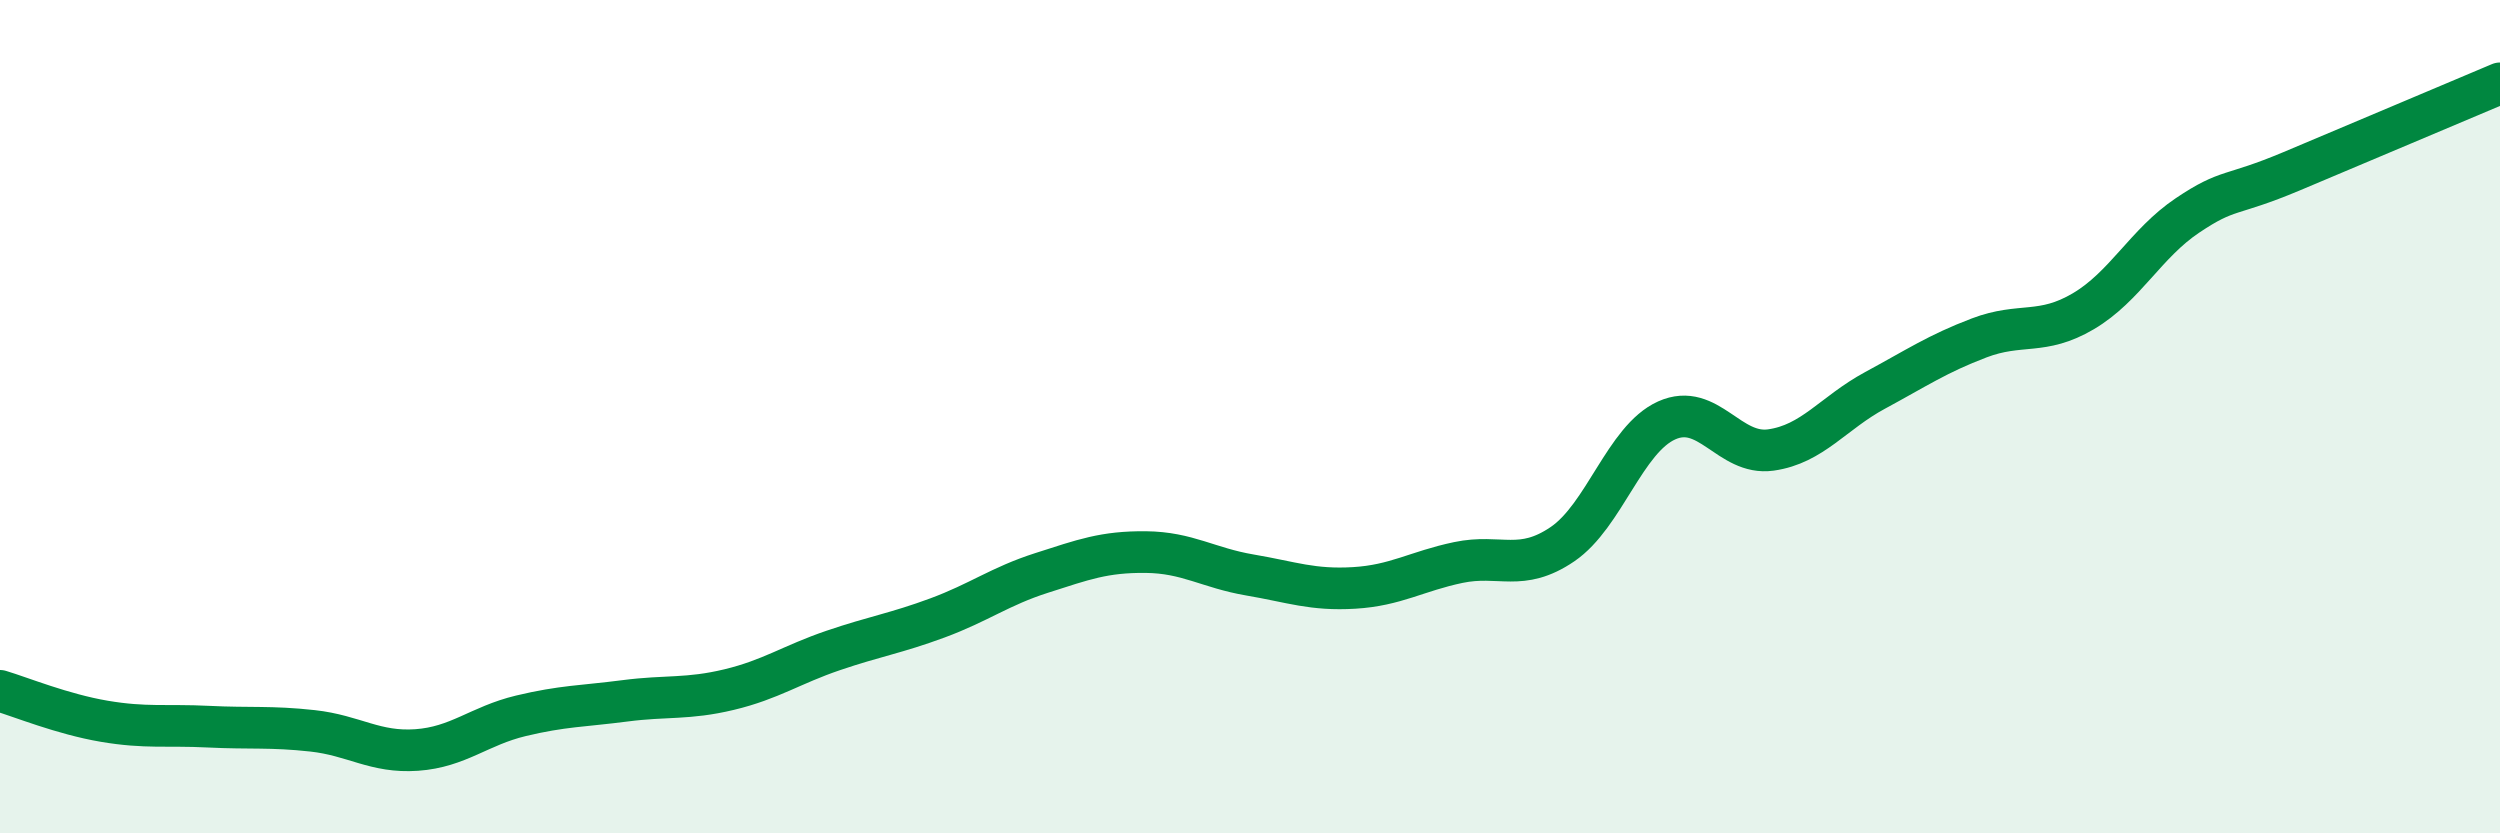
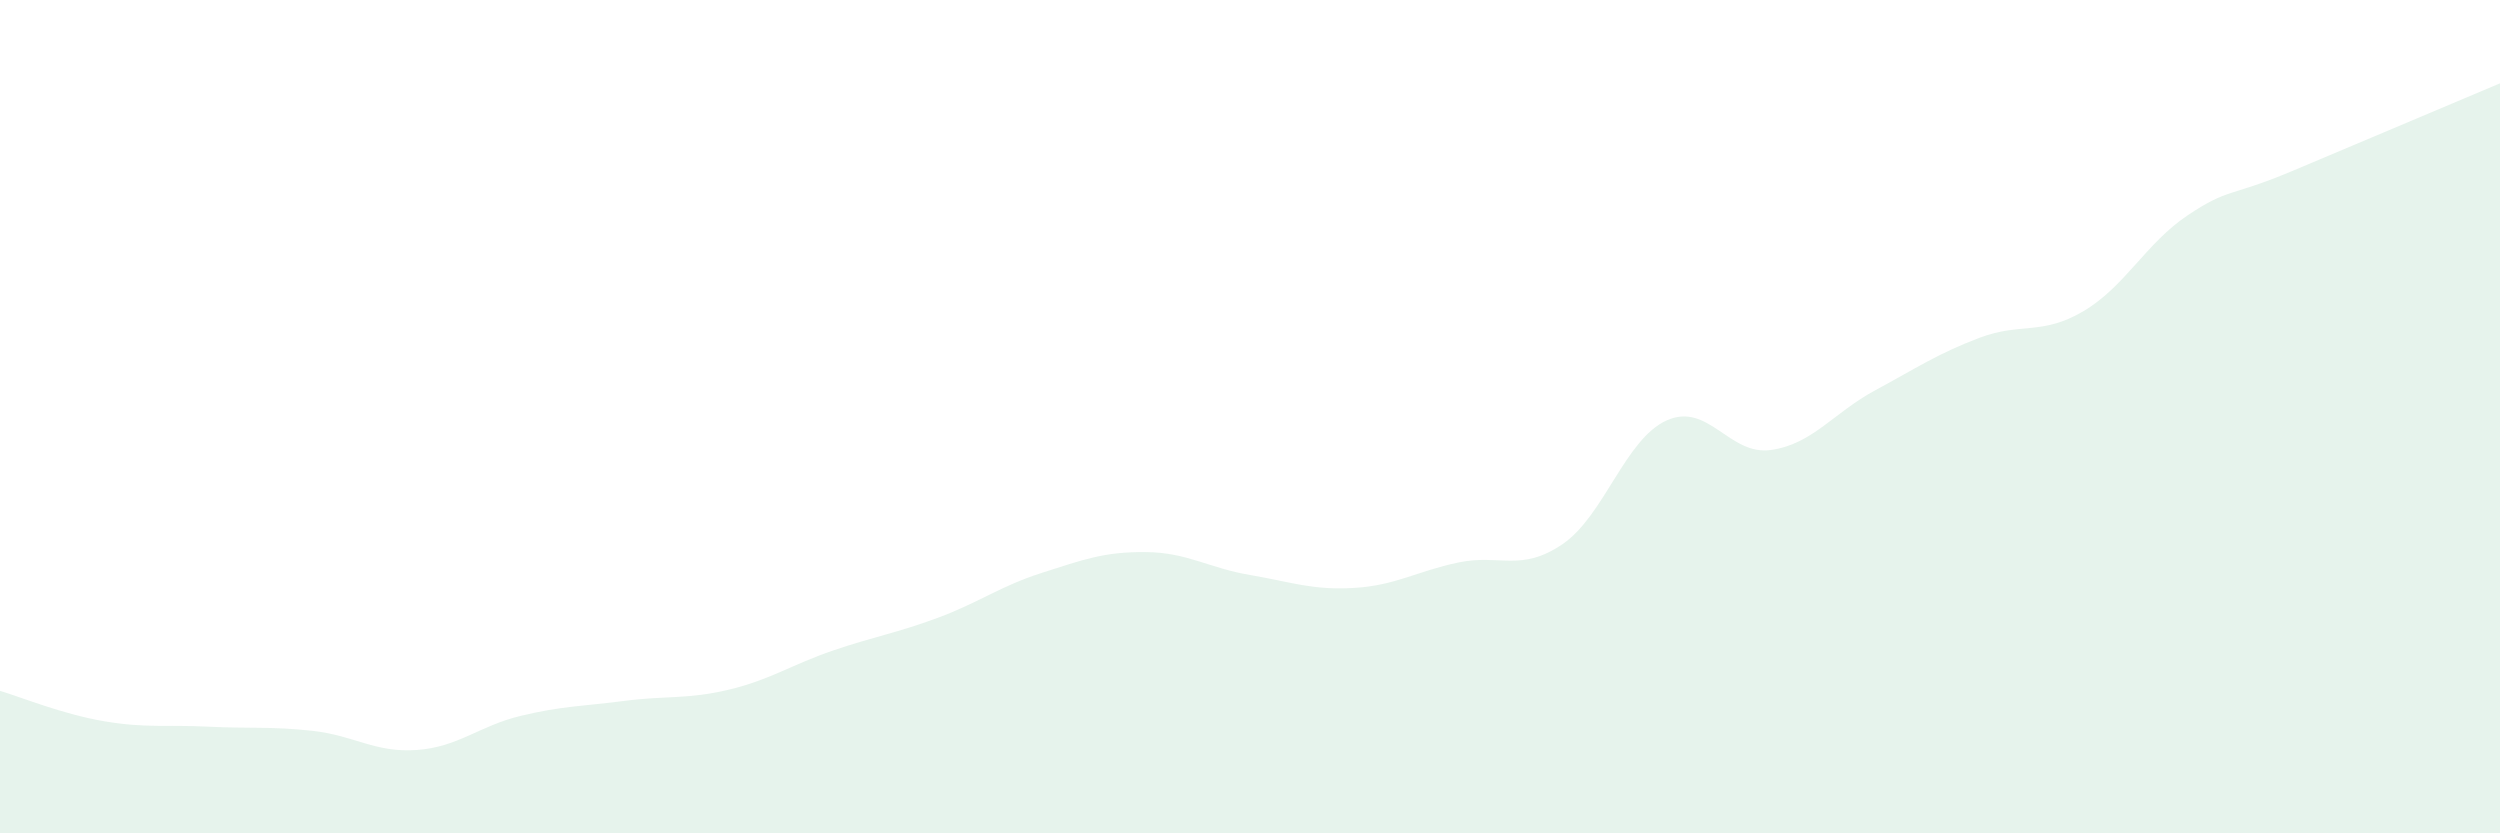
<svg xmlns="http://www.w3.org/2000/svg" width="60" height="20" viewBox="0 0 60 20">
  <path d="M 0,16.58 C 0.5,16.73 1.5,17.14 2.5,17.31 C 3.5,17.48 4,17.39 5,17.44 C 6,17.49 6.5,17.43 7.5,17.54 C 8.5,17.65 9,18.07 10,18 C 11,17.93 11.5,17.42 12.5,17.18 C 13.5,16.94 14,16.95 15,16.82 C 16,16.69 16.5,16.79 17.5,16.55 C 18.5,16.31 19,15.95 20,15.61 C 21,15.27 21.5,15.2 22.5,14.83 C 23.5,14.46 24,14.07 25,13.75 C 26,13.43 26.5,13.24 27.5,13.25 C 28.5,13.26 29,13.63 30,13.8 C 31,13.97 31.5,14.17 32.5,14.11 C 33.5,14.05 34,13.71 35,13.5 C 36,13.29 36.5,13.74 37.5,13.06 C 38.5,12.38 39,10.54 40,10.09 C 41,9.64 41.5,10.94 42.5,10.8 C 43.5,10.66 44,9.91 45,9.37 C 46,8.83 46.5,8.49 47.5,8.11 C 48.5,7.73 49,8.06 50,7.47 C 51,6.88 51.5,5.84 52.5,5.17 C 53.5,4.5 53.5,4.74 55,4.11 C 56.5,3.48 59,2.42 60,2L60 20L0 20Z" fill="#008740" opacity="0.1" stroke-linecap="round" stroke-linejoin="round" />
-   <path d="M 0,16.58 C 0.5,16.73 1.5,17.14 2.5,17.31 C 3.5,17.48 4,17.39 5,17.44 C 6,17.49 6.5,17.43 7.5,17.54 C 8.5,17.65 9,18.07 10,18 C 11,17.93 11.5,17.42 12.5,17.18 C 13.5,16.94 14,16.95 15,16.82 C 16,16.69 16.5,16.79 17.5,16.55 C 18.5,16.31 19,15.95 20,15.61 C 21,15.27 21.5,15.2 22.5,14.83 C 23.5,14.46 24,14.07 25,13.75 C 26,13.43 26.5,13.24 27.5,13.25 C 28.5,13.26 29,13.63 30,13.8 C 31,13.97 31.5,14.17 32.5,14.11 C 33.5,14.05 34,13.71 35,13.5 C 36,13.29 36.5,13.74 37.5,13.06 C 38.5,12.38 39,10.54 40,10.09 C 41,9.64 41.5,10.94 42.5,10.8 C 43.5,10.66 44,9.91 45,9.37 C 46,8.83 46.5,8.49 47.5,8.11 C 48.5,7.73 49,8.06 50,7.47 C 51,6.88 51.5,5.84 52.5,5.17 C 53.5,4.5 53.5,4.74 55,4.11 C 56.5,3.48 59,2.42 60,2" stroke="#008740" stroke-width="1" fill="none" stroke-linecap="round" stroke-linejoin="round" />
</svg>